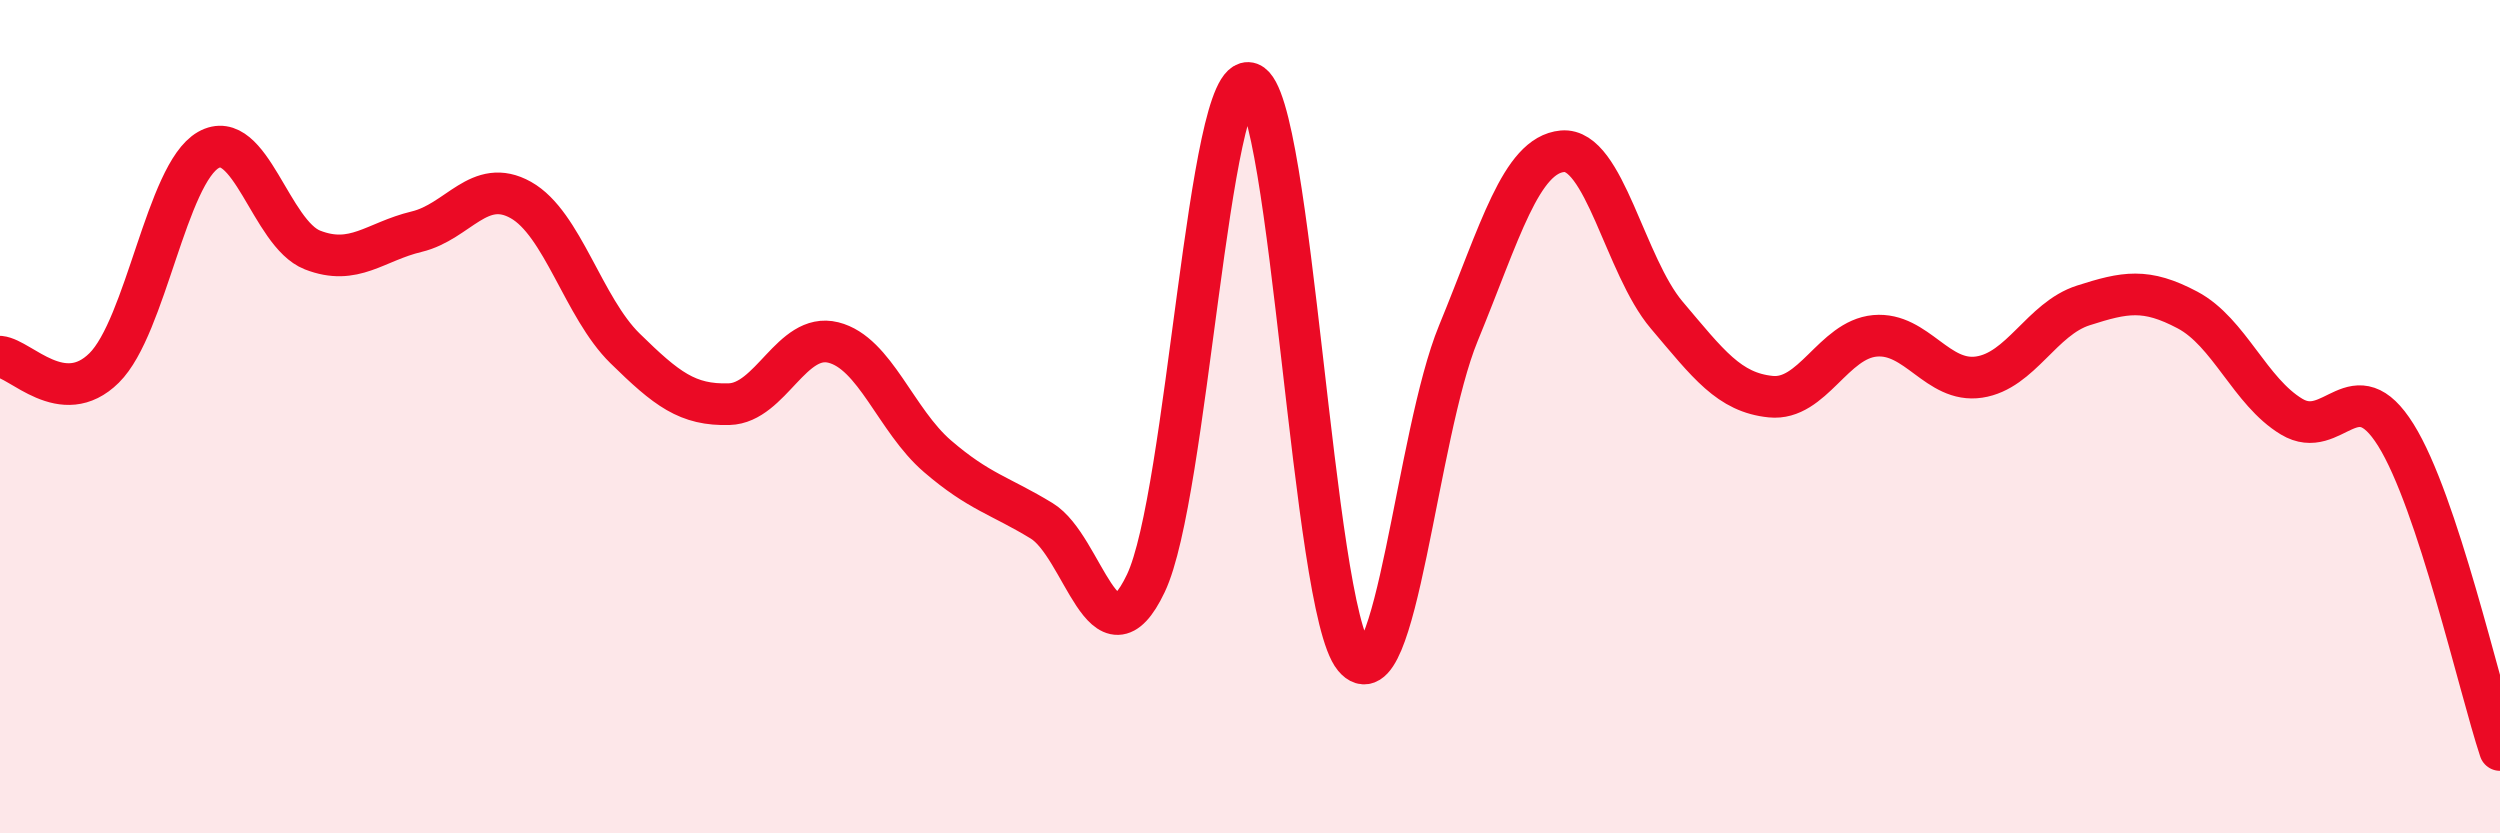
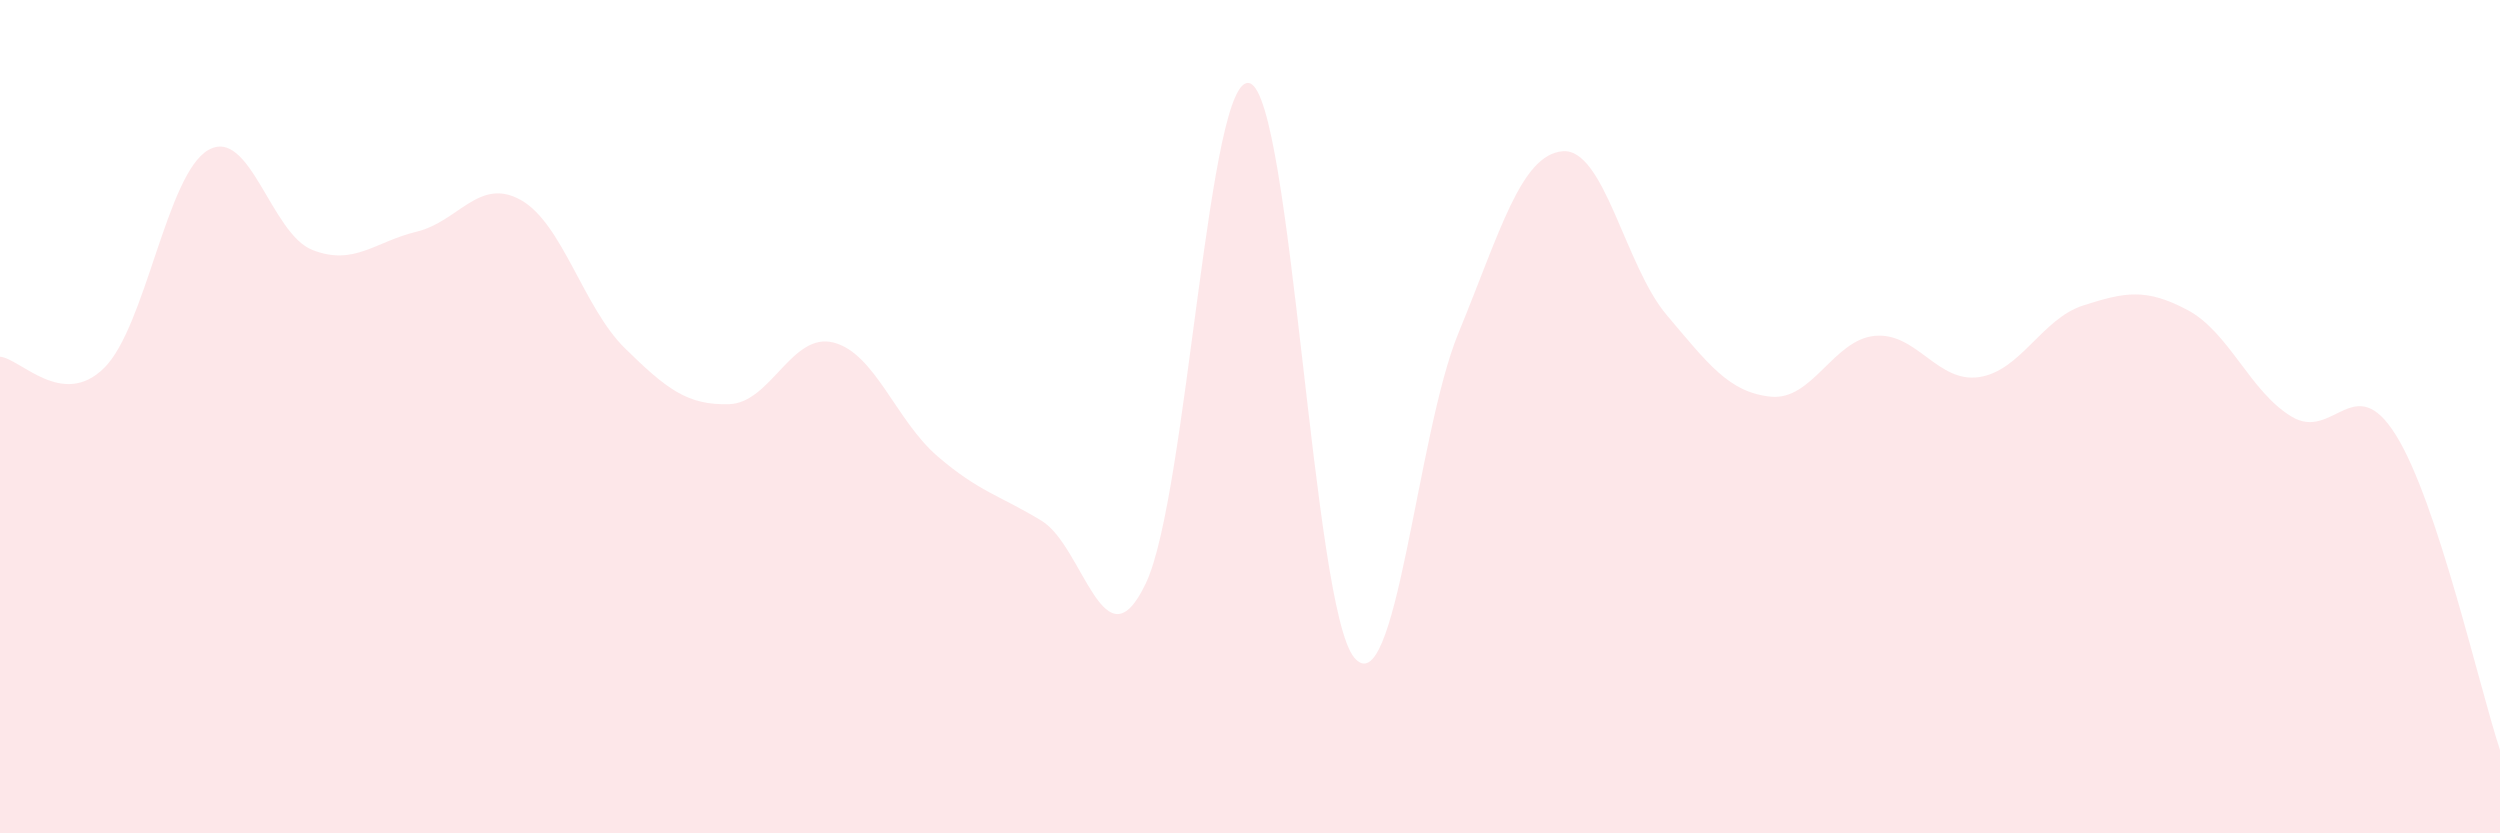
<svg xmlns="http://www.w3.org/2000/svg" width="60" height="20" viewBox="0 0 60 20">
  <path d="M 0,8.56 C 0.5,8.61 1.5,9.82 2.5,8.83 C 3.5,7.84 4,4.17 5,3.6 C 6,3.03 6.5,5.61 7.5,6 C 8.5,6.39 9,5.8 10,5.56 C 11,5.32 11.5,4.24 12.5,4.8 C 13.5,5.36 14,7.38 15,8.36 C 16,9.34 16.5,9.73 17.5,9.7 C 18.5,9.67 19,7.97 20,8.22 C 21,8.47 21.5,10.09 22.5,10.95 C 23.5,11.81 24,11.89 25,12.5 C 26,13.11 26.5,16.1 27.5,14 C 28.5,11.9 29,1.64 30,2 C 31,2.36 31.5,14.58 32.5,15.78 C 33.5,16.98 34,10.43 35,8 C 36,5.57 36.5,3.72 37.5,3.63 C 38.5,3.54 39,6.38 40,7.56 C 41,8.74 41.5,9.42 42.5,9.52 C 43.5,9.62 44,8.15 45,8.06 C 46,7.97 46.5,9.2 47.5,9.05 C 48.5,8.9 49,7.65 50,7.33 C 51,7.01 51.5,6.91 52.5,7.44 C 53.5,7.97 54,9.4 55,10 C 56,10.6 56.5,8.84 57.5,10.44 C 58.5,12.04 59.5,16.49 60,18L60 20L0 20Z" fill="#EB0A25" opacity="0.1" stroke-linecap="round" stroke-linejoin="round" />
-   <path d="M 0,8.56 C 0.5,8.61 1.5,9.82 2.5,8.83 C 3.5,7.84 4,4.17 5,3.6 C 6,3.03 6.5,5.61 7.5,6 C 8.5,6.39 9,5.8 10,5.56 C 11,5.32 11.5,4.24 12.5,4.8 C 13.5,5.36 14,7.38 15,8.36 C 16,9.34 16.5,9.73 17.5,9.7 C 18.5,9.67 19,7.97 20,8.22 C 21,8.47 21.5,10.09 22.5,10.95 C 23.5,11.81 24,11.89 25,12.5 C 26,13.11 26.5,16.1 27.5,14 C 28.5,11.9 29,1.64 30,2 C 31,2.36 31.5,14.58 32.5,15.78 C 33.5,16.98 34,10.43 35,8 C 36,5.57 36.5,3.72 37.5,3.63 C 38.5,3.54 39,6.38 40,7.56 C 41,8.74 41.5,9.42 42.5,9.52 C 43.5,9.62 44,8.15 45,8.06 C 46,7.97 46.5,9.2 47.5,9.05 C 48.5,8.9 49,7.65 50,7.33 C 51,7.01 51.5,6.91 52.5,7.44 C 53.5,7.97 54,9.4 55,10 C 56,10.6 56.5,8.84 57.5,10.44 C 58.5,12.04 59.5,16.49 60,18" stroke="#EB0A25" stroke-width="1" fill="none" stroke-linecap="round" stroke-linejoin="round" />
</svg>